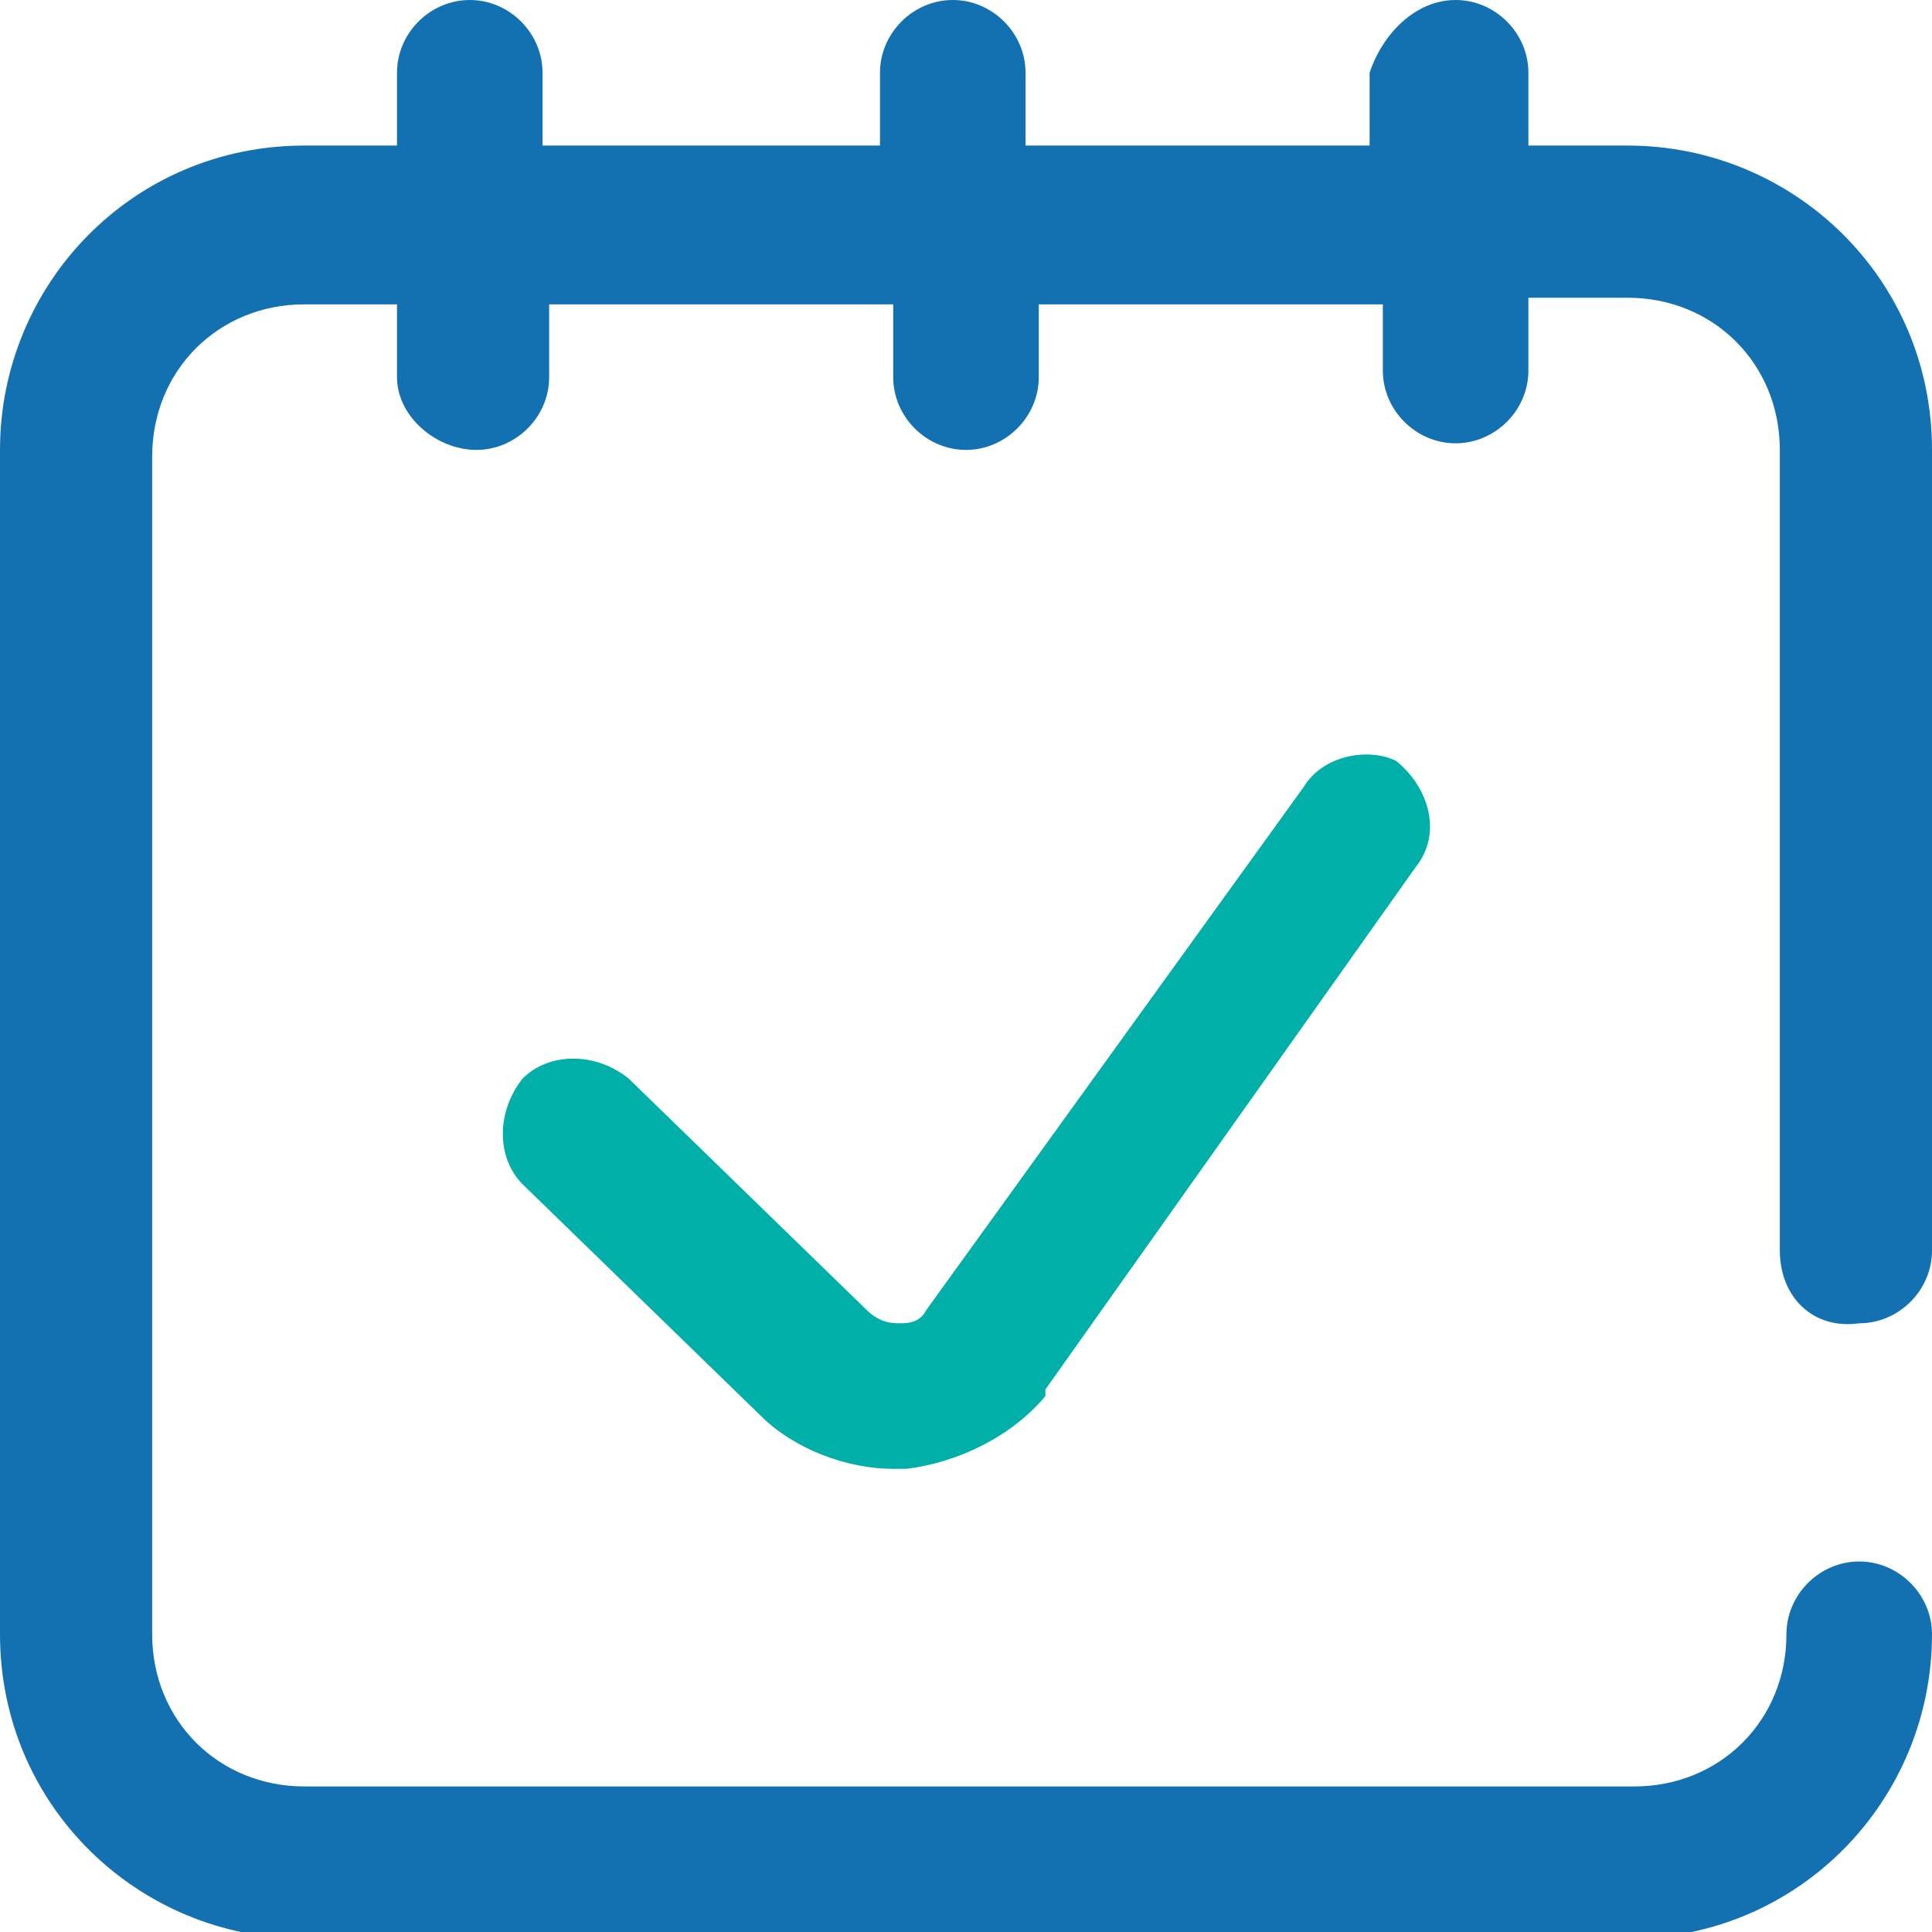
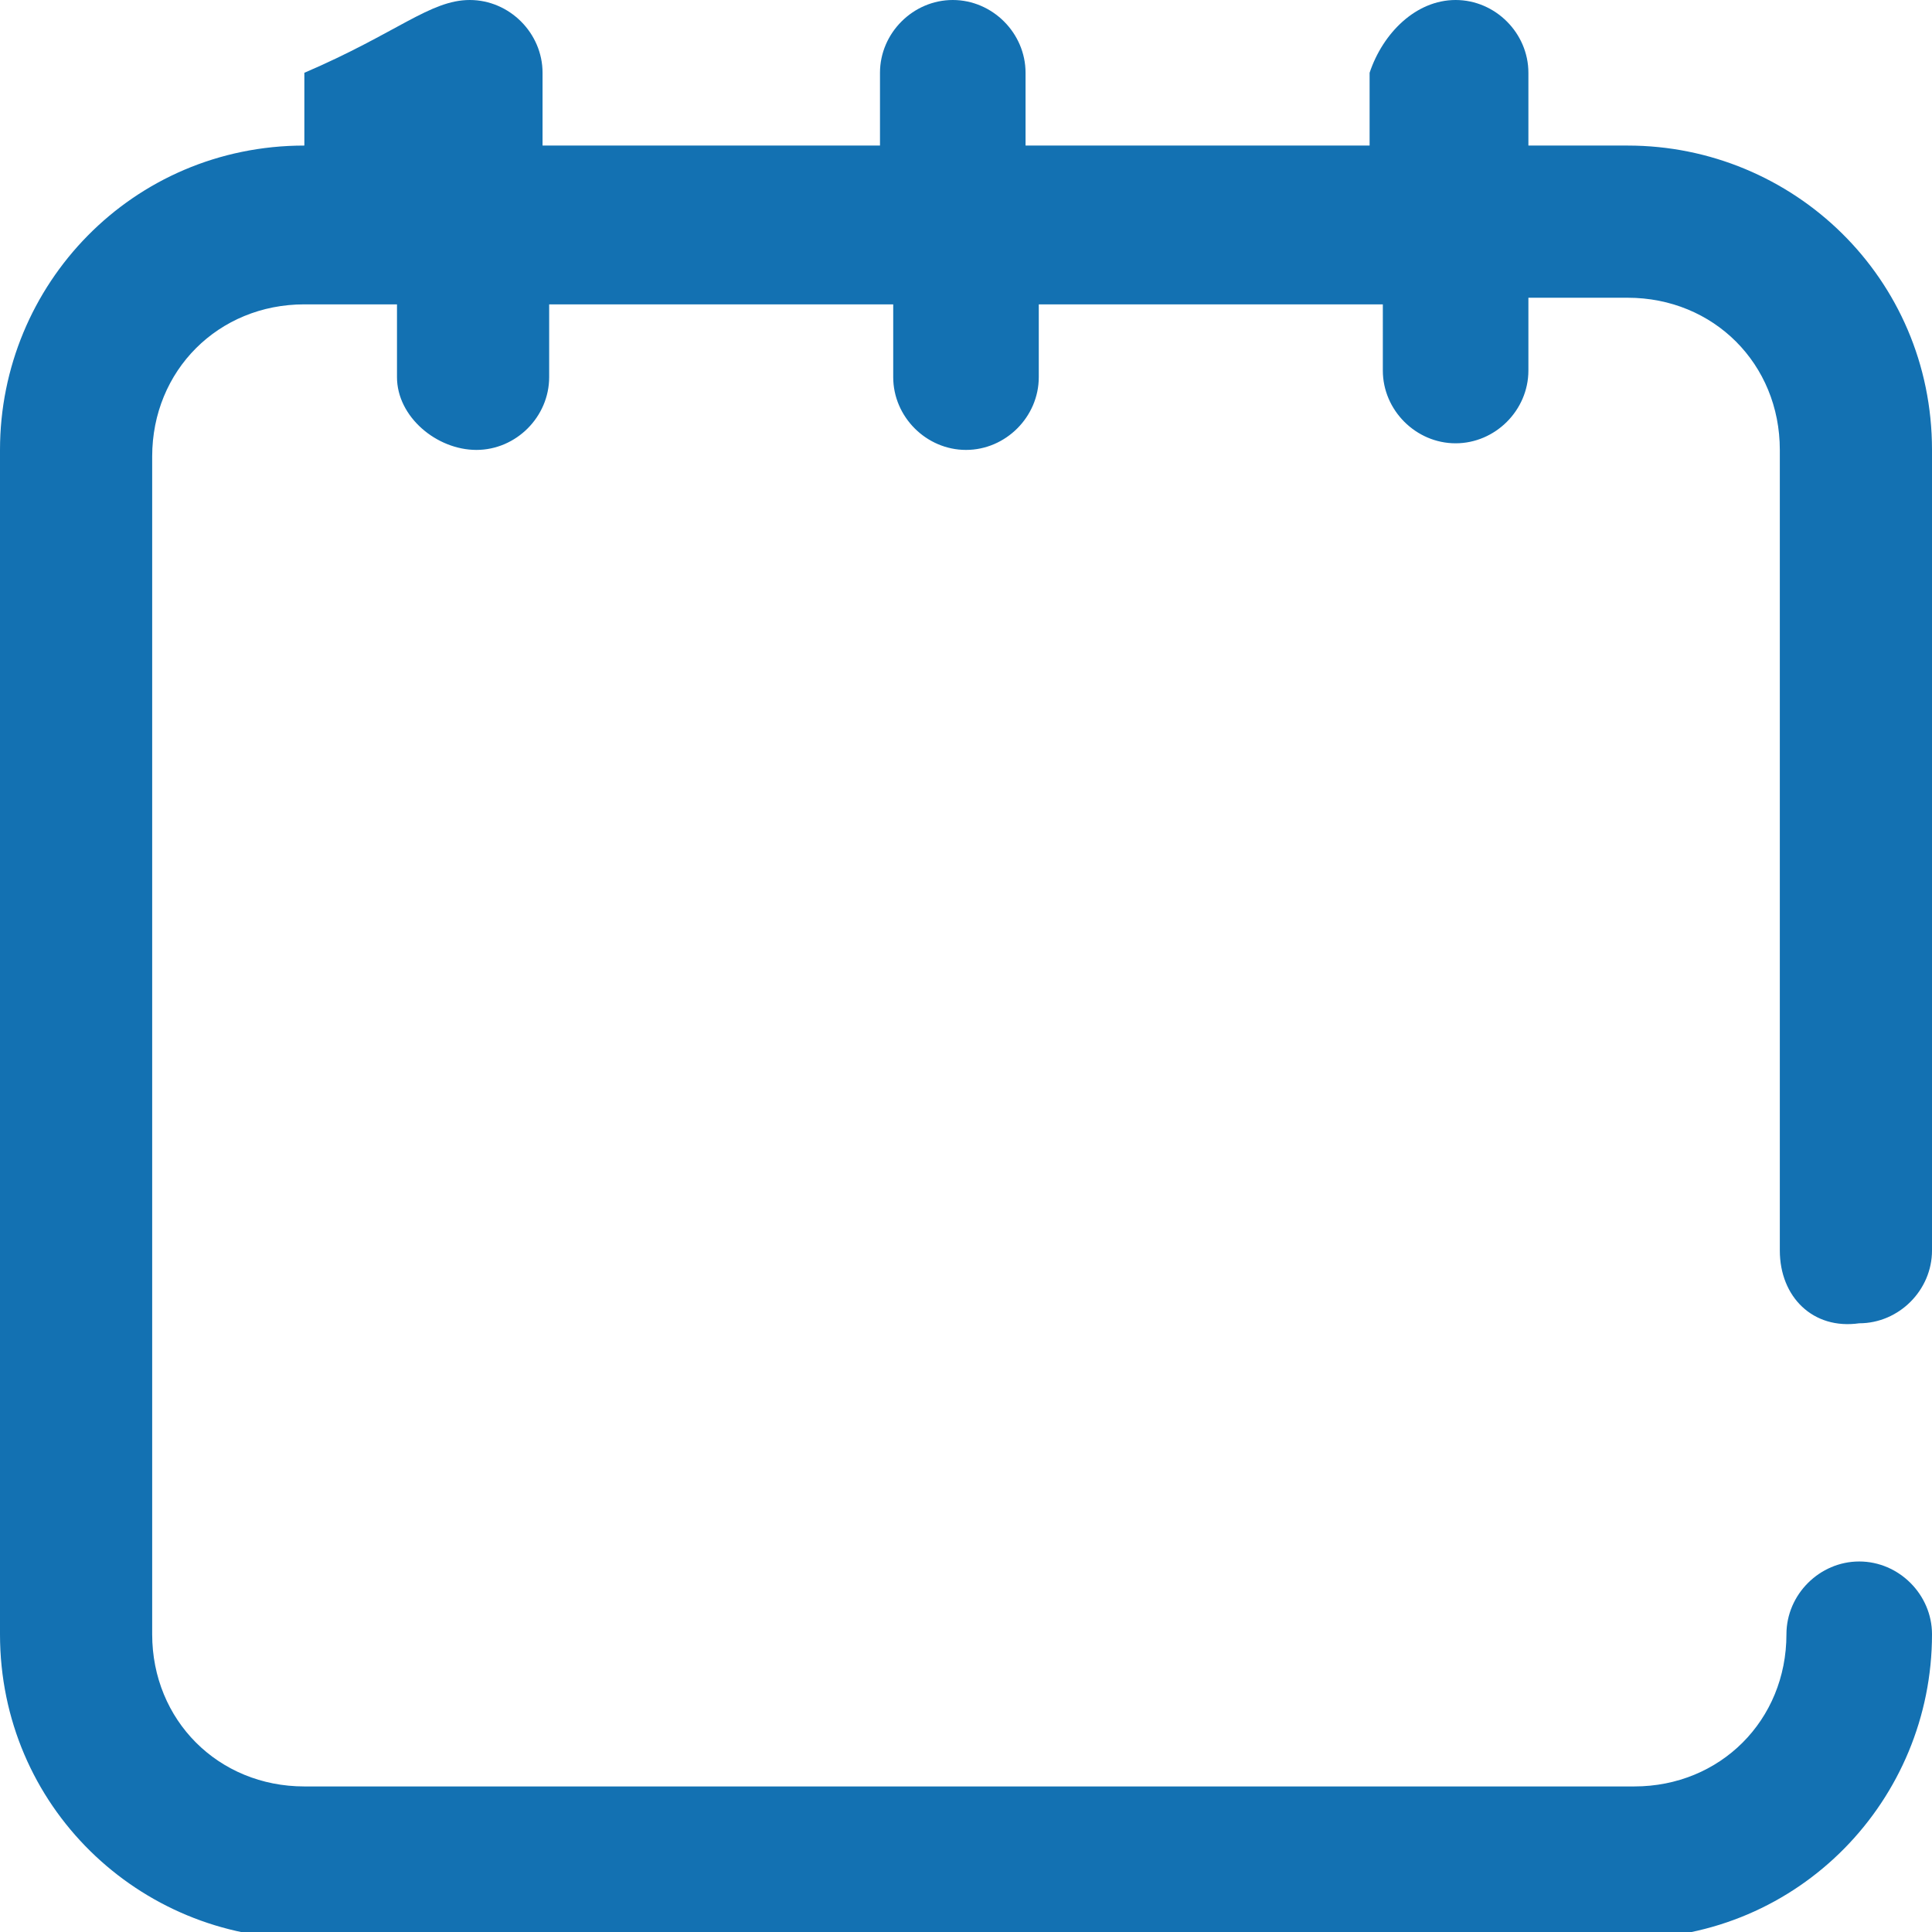
<svg xmlns="http://www.w3.org/2000/svg" x="0px" y="0px" width="29.2px" height="29.2px" viewBox="0 0 29.2 29.2" enable-background="new 0 0 29.2 29.2" xml:space="preserve">
  <g>
-     <path fill="#1371B2" d="M26.9,18.9V6.8c0-1.3-1-2.3-2.3-2.3h-1.5v1.1c0,0.6-0.5,1.1-1.1,1.1s-1.1-0.5-1.1-1.1V4.6h-5.2v1.1   c0,0.6-0.5,1.1-1.1,1.1c-0.6,0-1.1-0.5-1.1-1.1V4.6H8.3v1.1c0,0.6-0.5,1.1-1.1,1.1S6,6.3,6,5.7V4.6H4.6c-1.3,0-2.3,1-2.3,2.3v17.8   c0,1.3,1,2.3,2.3,2.3h20.1c1.3,0,2.3-1,2.3-2.3c0-0.6,0.5-1.1,1.1-1.1c0.6,0,1.1,0.5,1.1,1.1c0,2.5-2,4.6-4.6,4.6H4.6   c-2.5,0-4.6-2-4.6-4.6V6.8c0-2.5,2-4.6,4.6-4.6H6V1.1C6,0.5,6.5,0,7.1,0s1.1,0.5,1.1,1.1v1.1h5.1V1.1c0-0.6,0.5-1.1,1.1-1.1   c0.6,0,1.1,0.5,1.1,1.1v1.1h5.2V1.1C20.9,0.5,21.4,0,22,0s1.1,0.5,1.1,1.1v1.1h1.5c2.5,0,4.6,2,4.6,4.6v12.1c0,0.6-0.5,1.1-1.1,1.1   C27.4,20.1,26.9,19.6,26.9,18.9z" />
-     <path fill="#00AFA8" d="M19.7,11.9L14,19.8C13.9,20,13.7,20,13.6,20c-0.1,0-0.3,0-0.5-0.2l-3.6-3.5c-0.5-0.4-1.2-0.4-1.6,0   c-0.4,0.5-0.4,1.2,0,1.6l3.6,3.5c0.5,0.5,1.3,0.8,2,0.8c0.1,0,0.1,0,0.2,0c0.8-0.1,1.6-0.5,2.1-1.1c0,0,0,0,0-0.1l5.6-7.9   c0.4-0.5,0.2-1.2-0.3-1.6C20.7,11.3,20,11.4,19.7,11.9z" />
+     <path fill="#1371B2" d="M26.9,18.9V6.8c0-1.3-1-2.3-2.3-2.3h-1.5v1.1c0,0.6-0.5,1.1-1.1,1.1s-1.1-0.5-1.1-1.1V4.6h-5.2v1.1   c0,0.6-0.5,1.1-1.1,1.1c-0.6,0-1.1-0.5-1.1-1.1V4.6H8.3v1.1c0,0.6-0.5,1.1-1.1,1.1S6,6.3,6,5.7V4.6H4.6c-1.3,0-2.3,1-2.3,2.3v17.8   c0,1.3,1,2.3,2.3,2.3h20.1c1.3,0,2.3-1,2.3-2.3c0-0.6,0.5-1.1,1.1-1.1c0.6,0,1.1,0.5,1.1,1.1c0,2.5-2,4.6-4.6,4.6H4.6   c-2.5,0-4.6-2-4.6-4.6V6.8c0-2.5,2-4.6,4.6-4.6V1.1C6,0.5,6.5,0,7.1,0s1.1,0.5,1.1,1.1v1.1h5.1V1.1c0-0.6,0.5-1.1,1.1-1.1   c0.6,0,1.1,0.5,1.1,1.1v1.1h5.2V1.1C20.9,0.5,21.4,0,22,0s1.1,0.5,1.1,1.1v1.1h1.5c2.5,0,4.6,2,4.6,4.6v12.1c0,0.6-0.5,1.1-1.1,1.1   C27.4,20.1,26.9,19.6,26.9,18.9z" />
  </g>
</svg>